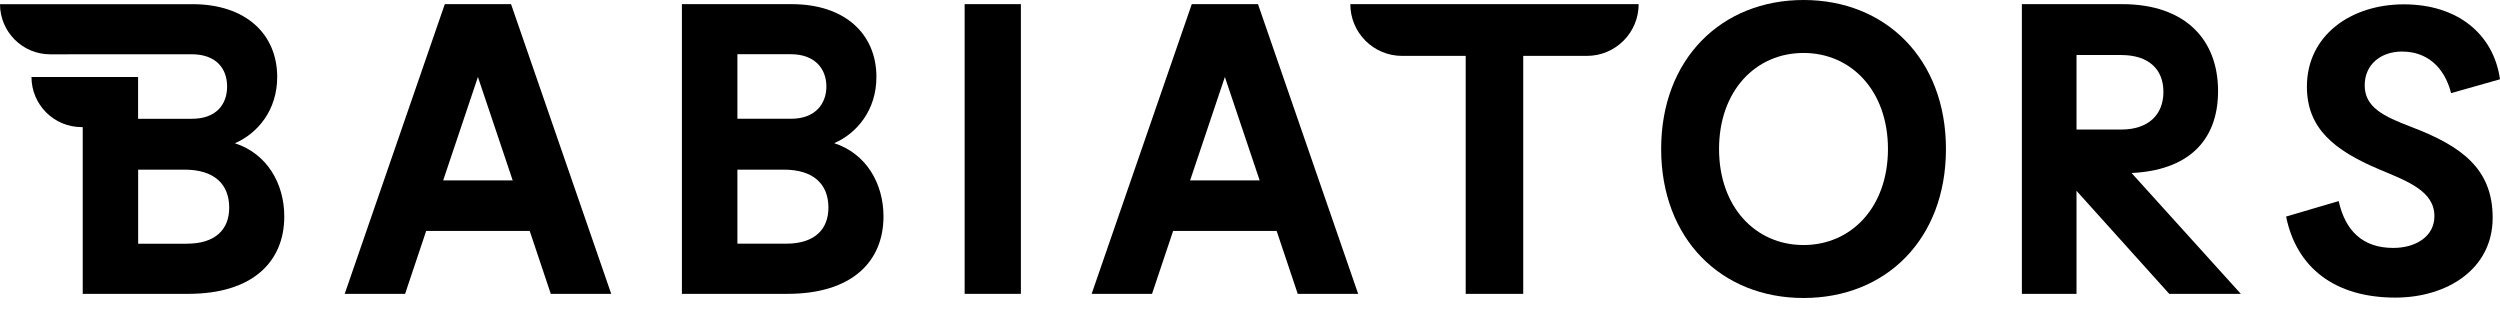
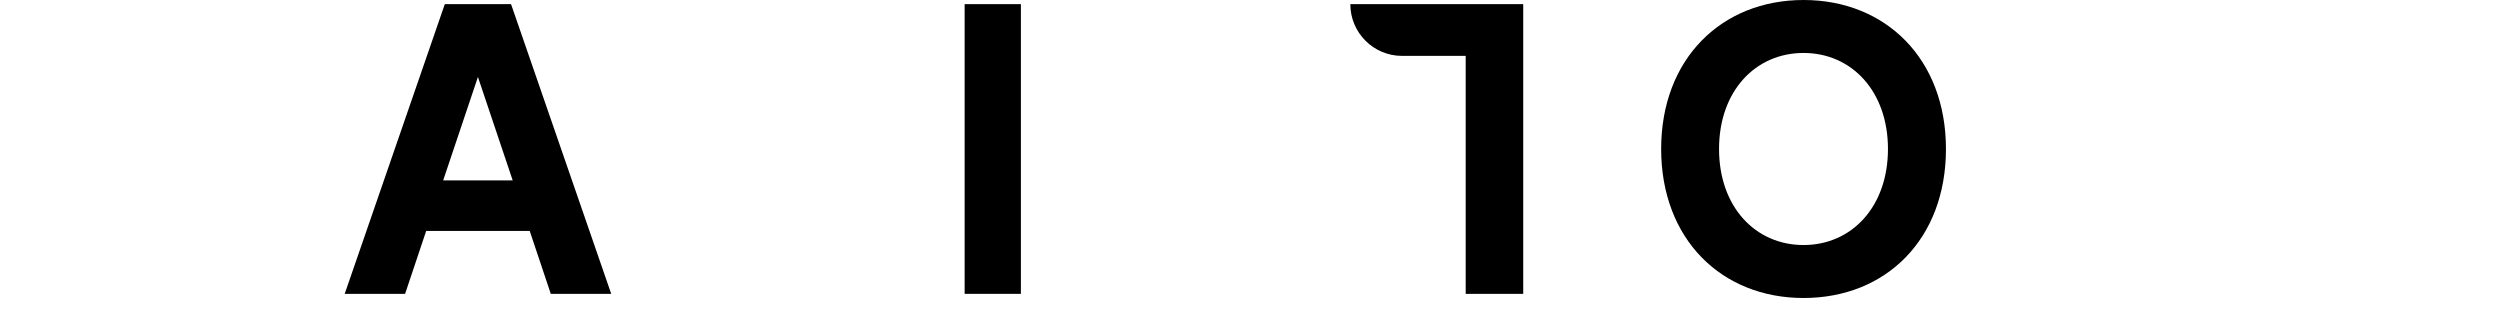
<svg xmlns="http://www.w3.org/2000/svg" width="76" height="10" viewBox="0 0 76 10" fill="none">
  <path d="M12.956 7.02L12.315 8.933H10.479L13.522 0.126H15.536L18.581 8.933H16.744L16.103 7.02H12.956ZM15.586 5.485L14.529 2.34L13.472 5.485H15.586Z" fill="black" />
-   <path d="M26.858 6.58C26.858 7.95 25.902 8.933 23.938 8.933H20.73V0.126H24.064C25.7 0.126 26.643 1.044 26.643 2.34C26.643 3.346 26.052 4.05 25.36 4.353C26.329 4.667 26.858 5.573 26.858 6.58ZM22.417 1.648V3.61H24.052C24.782 3.61 25.122 3.157 25.122 2.629C25.122 2.1 24.782 1.648 24.04 1.648H22.417ZM25.184 6.315C25.184 5.597 24.732 5.157 23.826 5.157H22.417V7.408H23.901C24.756 7.408 25.184 6.98 25.184 6.313V6.315Z" fill="black" />
  <path d="M31.035 0.126V8.933H29.325V0.126H31.035Z" fill="black" />
-   <path d="M35.663 7.02L35.022 8.933H33.186L36.23 0.126H38.243L41.288 8.933H39.451L38.81 7.02H35.663ZM38.294 5.485L37.236 2.34L36.179 5.485H38.294Z" fill="black" />
-   <path d="M46.306 1.699V8.933H44.557V1.699H42.622C41.754 1.699 41.05 0.995 41.05 0.126H49.815C49.815 0.995 49.111 1.699 48.242 1.699H46.306Z" fill="black" />
+   <path d="M46.306 1.699V8.933H44.557V1.699H42.622C41.754 1.699 41.05 0.995 41.05 0.126H49.815H46.306Z" fill="black" />
  <path d="M50.499 4.529C50.499 1.787 52.336 0 54.828 0C57.321 0 59.157 1.787 59.157 4.529C59.157 7.272 57.333 9.059 54.828 9.059C52.324 9.059 50.499 7.26 50.499 4.529ZM57.394 4.529C57.394 2.768 56.287 1.61 54.827 1.61C53.366 1.61 52.259 2.768 52.259 4.529C52.259 6.291 53.366 7.449 54.827 7.449C56.287 7.449 57.394 6.291 57.394 4.529Z" fill="black" />
-   <path d="M65.945 8.933L63.126 5.801V8.933H61.465V0.126H64.51C66.423 0.126 67.429 1.195 67.429 2.768C67.429 4.341 66.448 5.184 64.799 5.259L68.121 8.933H65.945ZM63.126 1.673V3.938H64.485C65.314 3.938 65.768 3.485 65.768 2.793C65.768 2.101 65.316 1.673 64.485 1.673H63.126Z" fill="black" />
-   <path d="M7.143 4.354C7.837 4.052 8.427 3.346 8.427 2.341C8.427 1.045 7.483 0.127 5.848 0.127H0C0 0.966 0.683 1.651 1.523 1.651L5.822 1.649C6.564 1.649 6.904 2.077 6.904 2.63C6.904 3.183 6.564 3.611 5.834 3.611H4.198V2.341H0.957C0.957 3.18 1.639 3.864 2.48 3.864H2.515V8.933H5.723C7.685 8.933 8.642 7.952 8.642 6.581C8.642 5.575 8.114 4.669 7.143 4.356V4.354ZM5.684 7.41H4.2V5.157H5.608C6.514 5.157 6.968 5.597 6.968 6.315C6.968 6.981 6.54 7.408 5.684 7.408V7.41Z" fill="black" />
-   <path d="M73.027 1.567C72.371 1.567 71.887 1.964 71.887 2.594C71.887 3.262 72.456 3.535 73.299 3.857C74.835 4.44 75.777 5.133 75.777 6.619C75.777 8.192 74.378 9.047 72.817 9.047C70.972 9.047 69.808 8.13 69.498 6.583L71.096 6.113C71.294 7.004 71.815 7.537 72.756 7.537C73.437 7.537 74.006 7.191 74.006 6.571C74.006 5.803 73.177 5.506 72.323 5.147C70.948 4.564 70.13 3.896 70.13 2.633C70.13 1.084 71.456 0.132 73.078 0.132C74.7 0.132 75.802 1.023 76 2.41L74.514 2.831C74.303 2.013 73.759 1.568 73.028 1.568L73.027 1.567Z" fill="black" />
</svg>